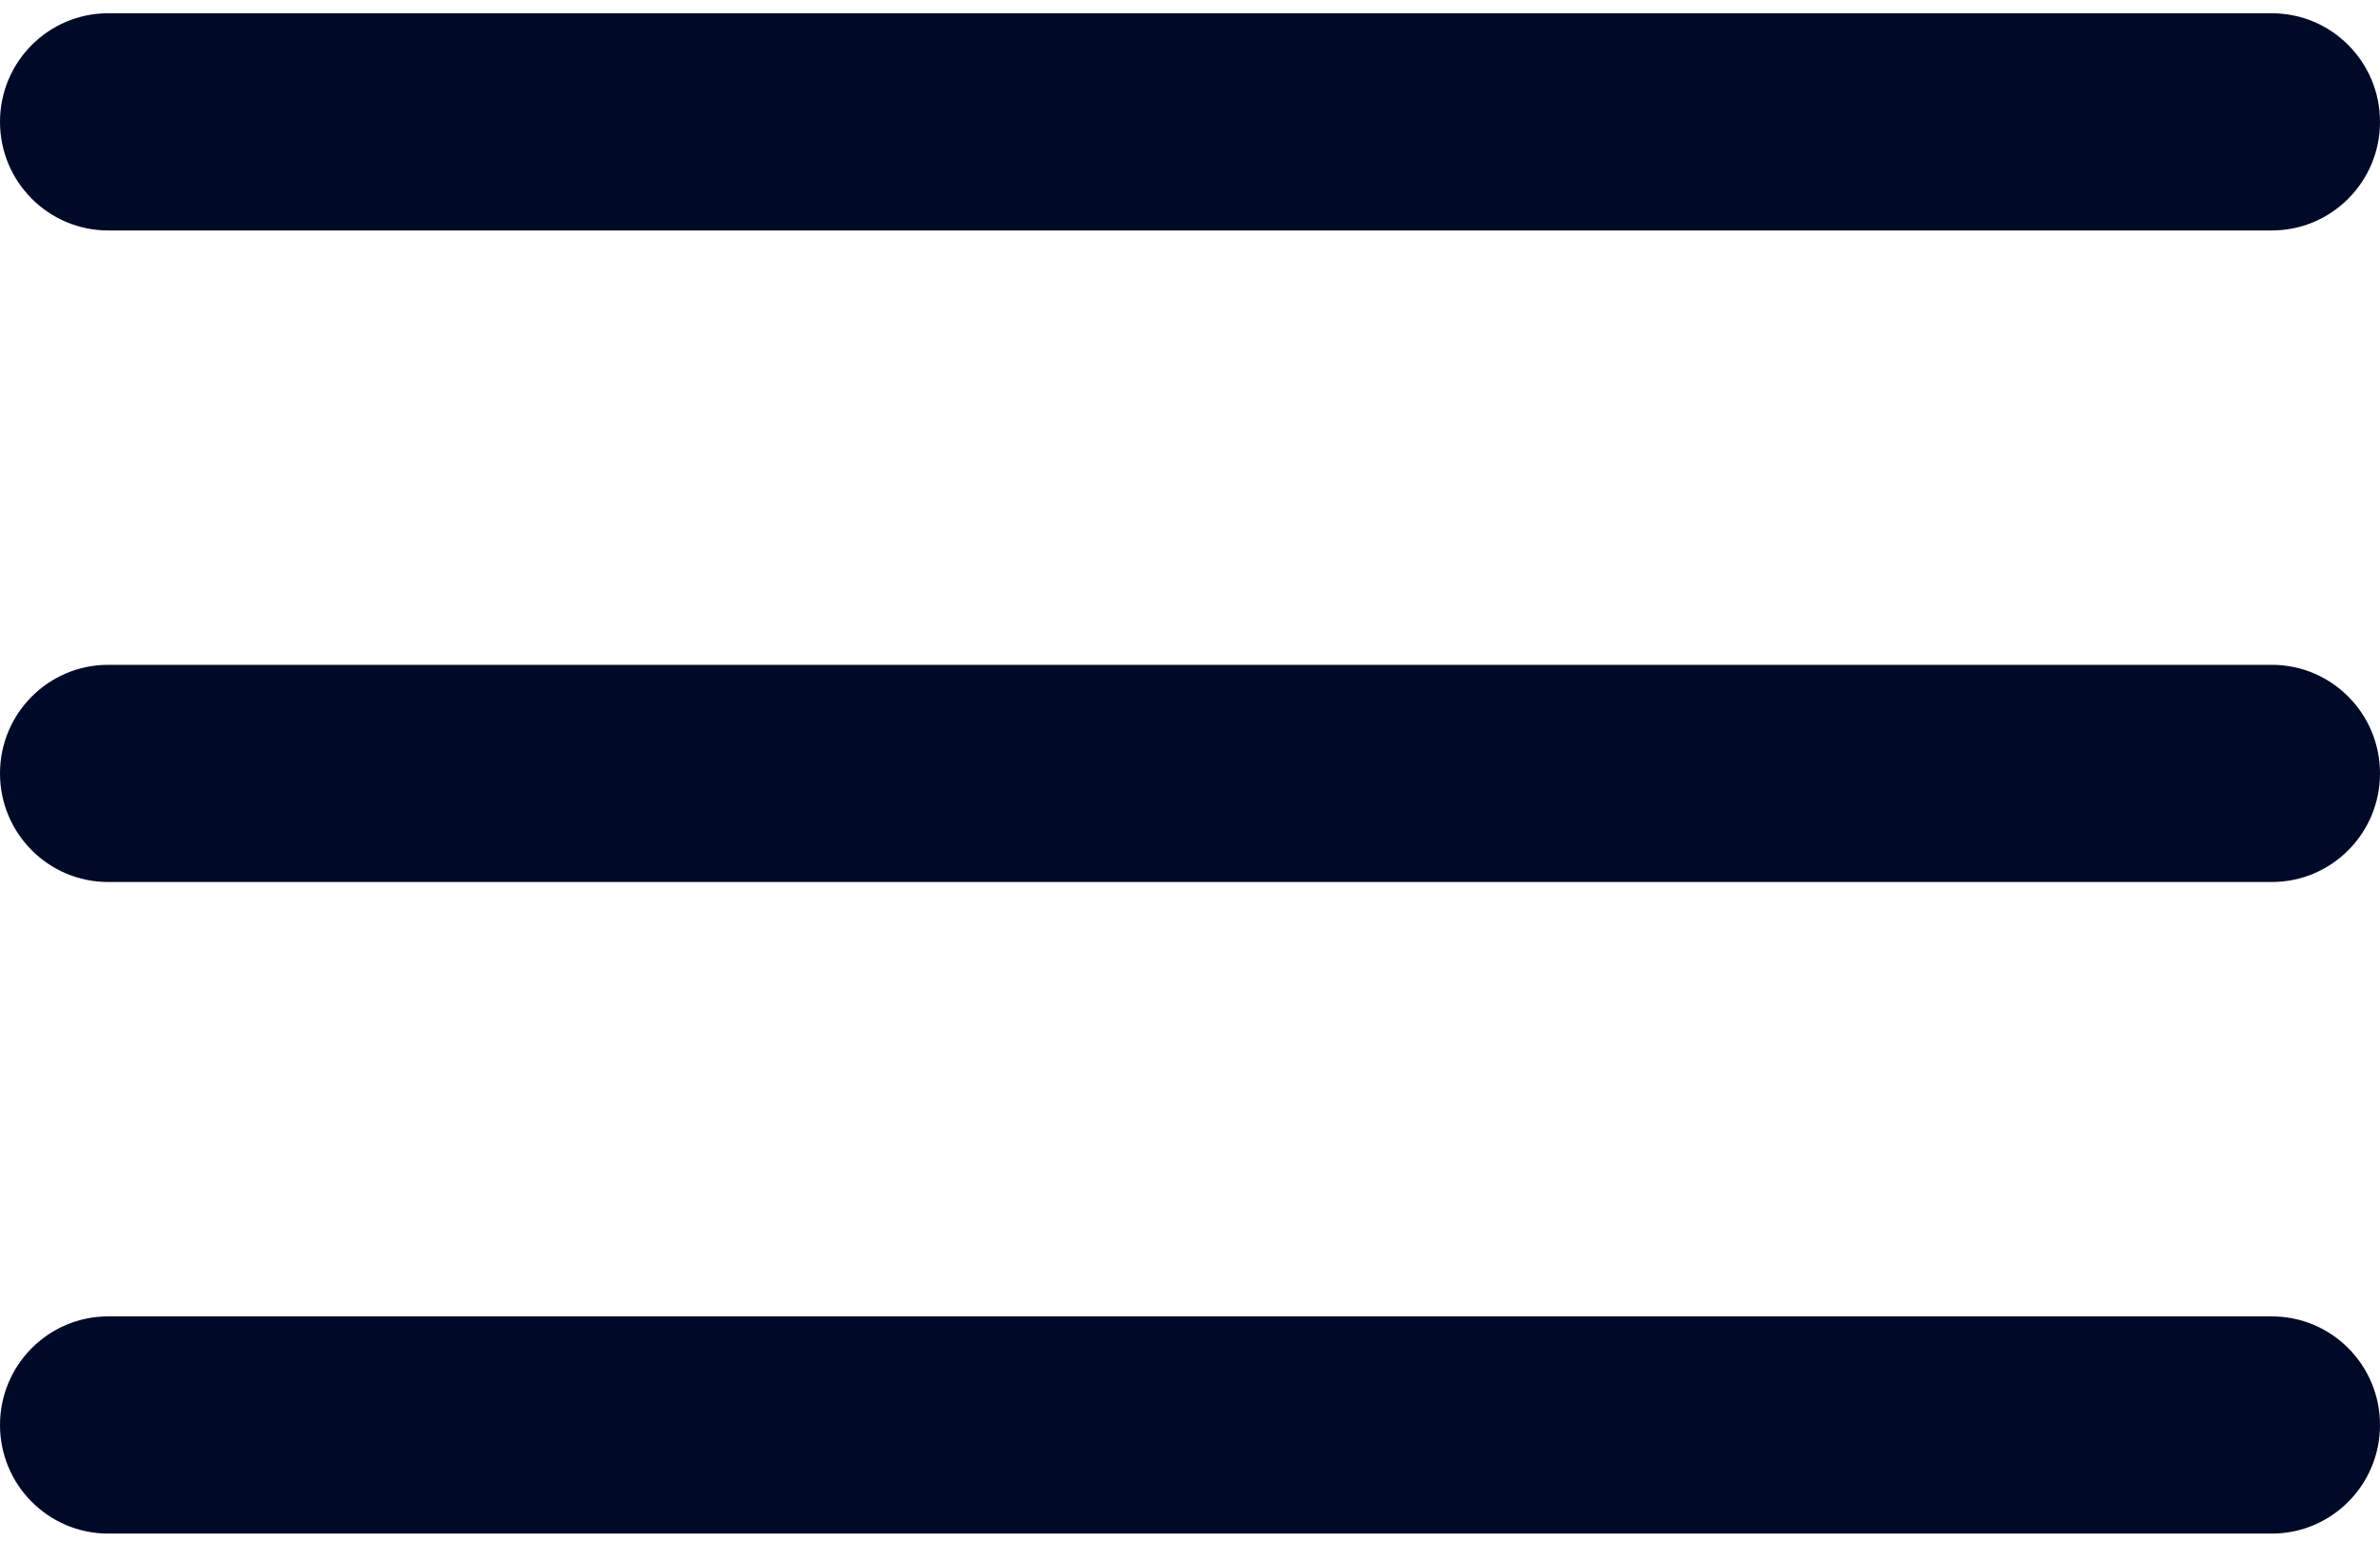
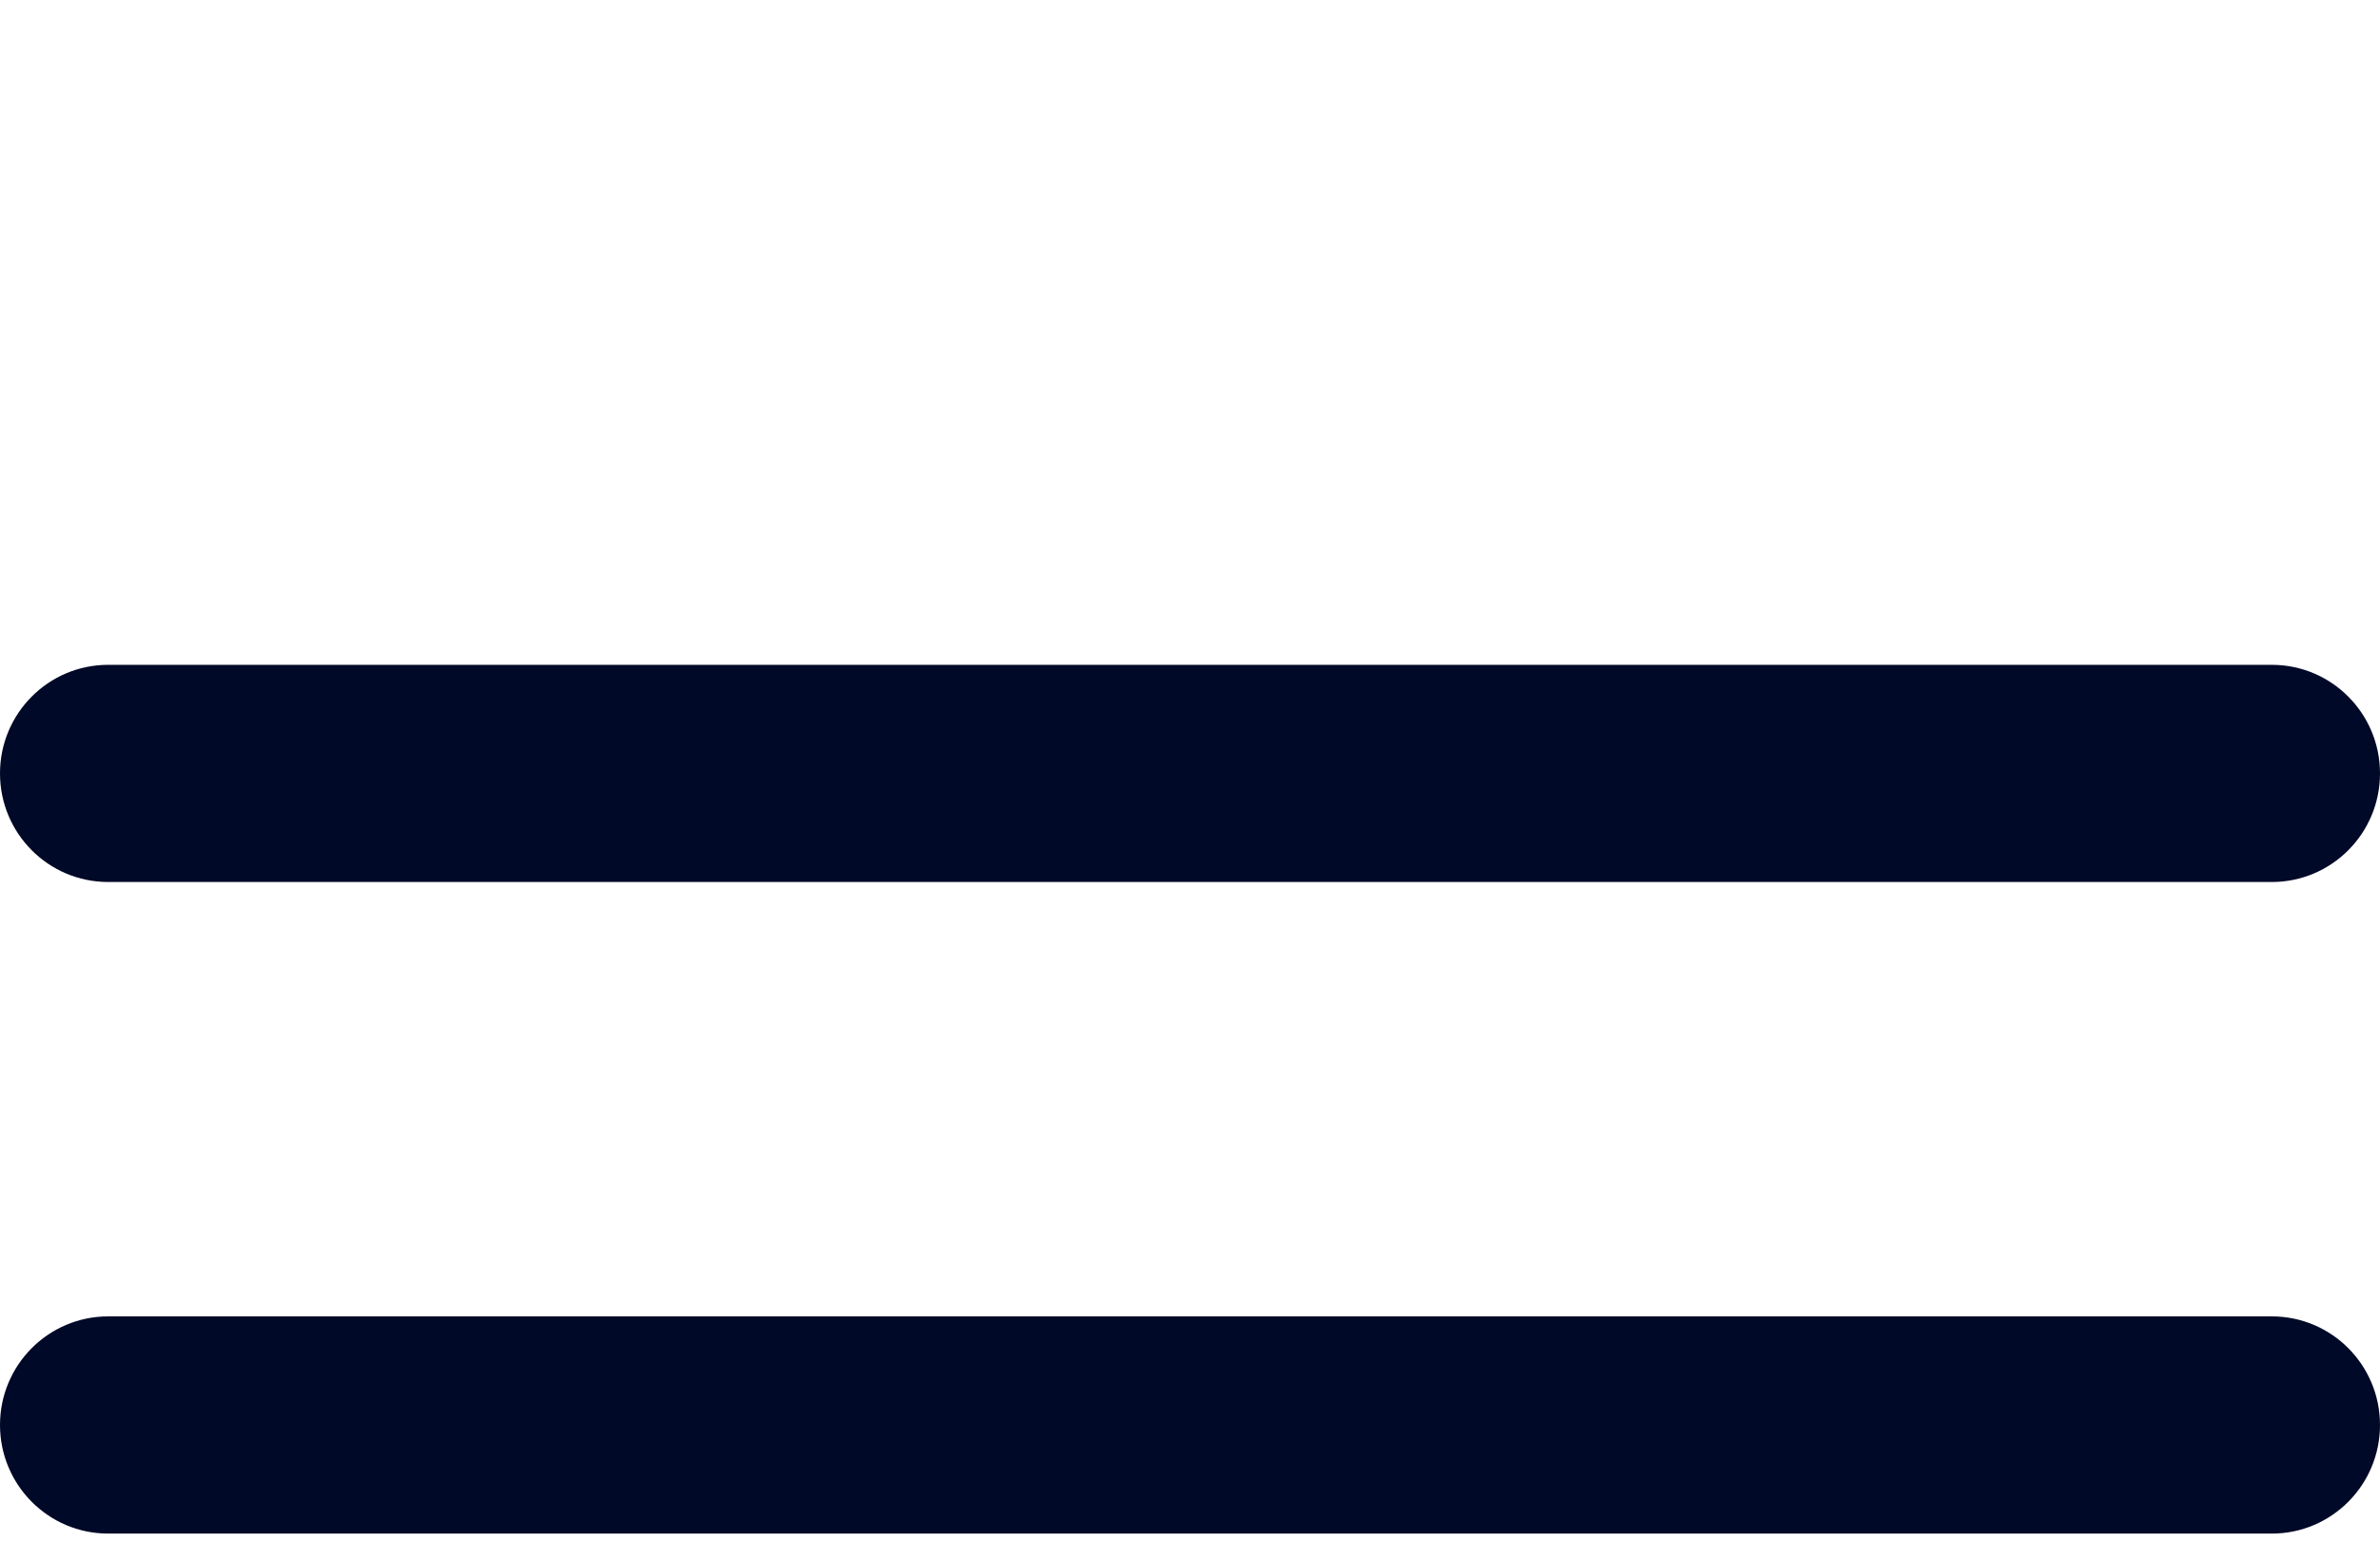
<svg xmlns="http://www.w3.org/2000/svg" width="108" height="70" viewBox="0 0 108 70" fill="none">
-   <path d="M4.909 0.602C2.198 0.602 0 2.808 0 5.53C0 8.252 2.198 10.459 4.909 10.459H103.091C105.802 10.459 108 8.252 108 5.53C108 2.808 105.802 0.602 103.091 0.602H4.909Z" fill="#000927" />
  <path d="M0 35.102C0 32.38 2.198 30.173 4.909 30.173H103.091C105.802 30.173 108 32.38 108 35.102C108 37.824 105.802 40.03 103.091 40.03H4.909C2.198 40.03 0 37.824 0 35.102Z" fill="#000927" />
  <path d="M0 64.673C0 61.951 2.198 59.744 4.909 59.744H103.091C105.802 59.744 108 61.951 108 64.673C108 67.395 105.802 69.602 103.091 69.602H4.909C2.198 69.602 0 67.395 0 64.673Z" fill="#000927" />
</svg>